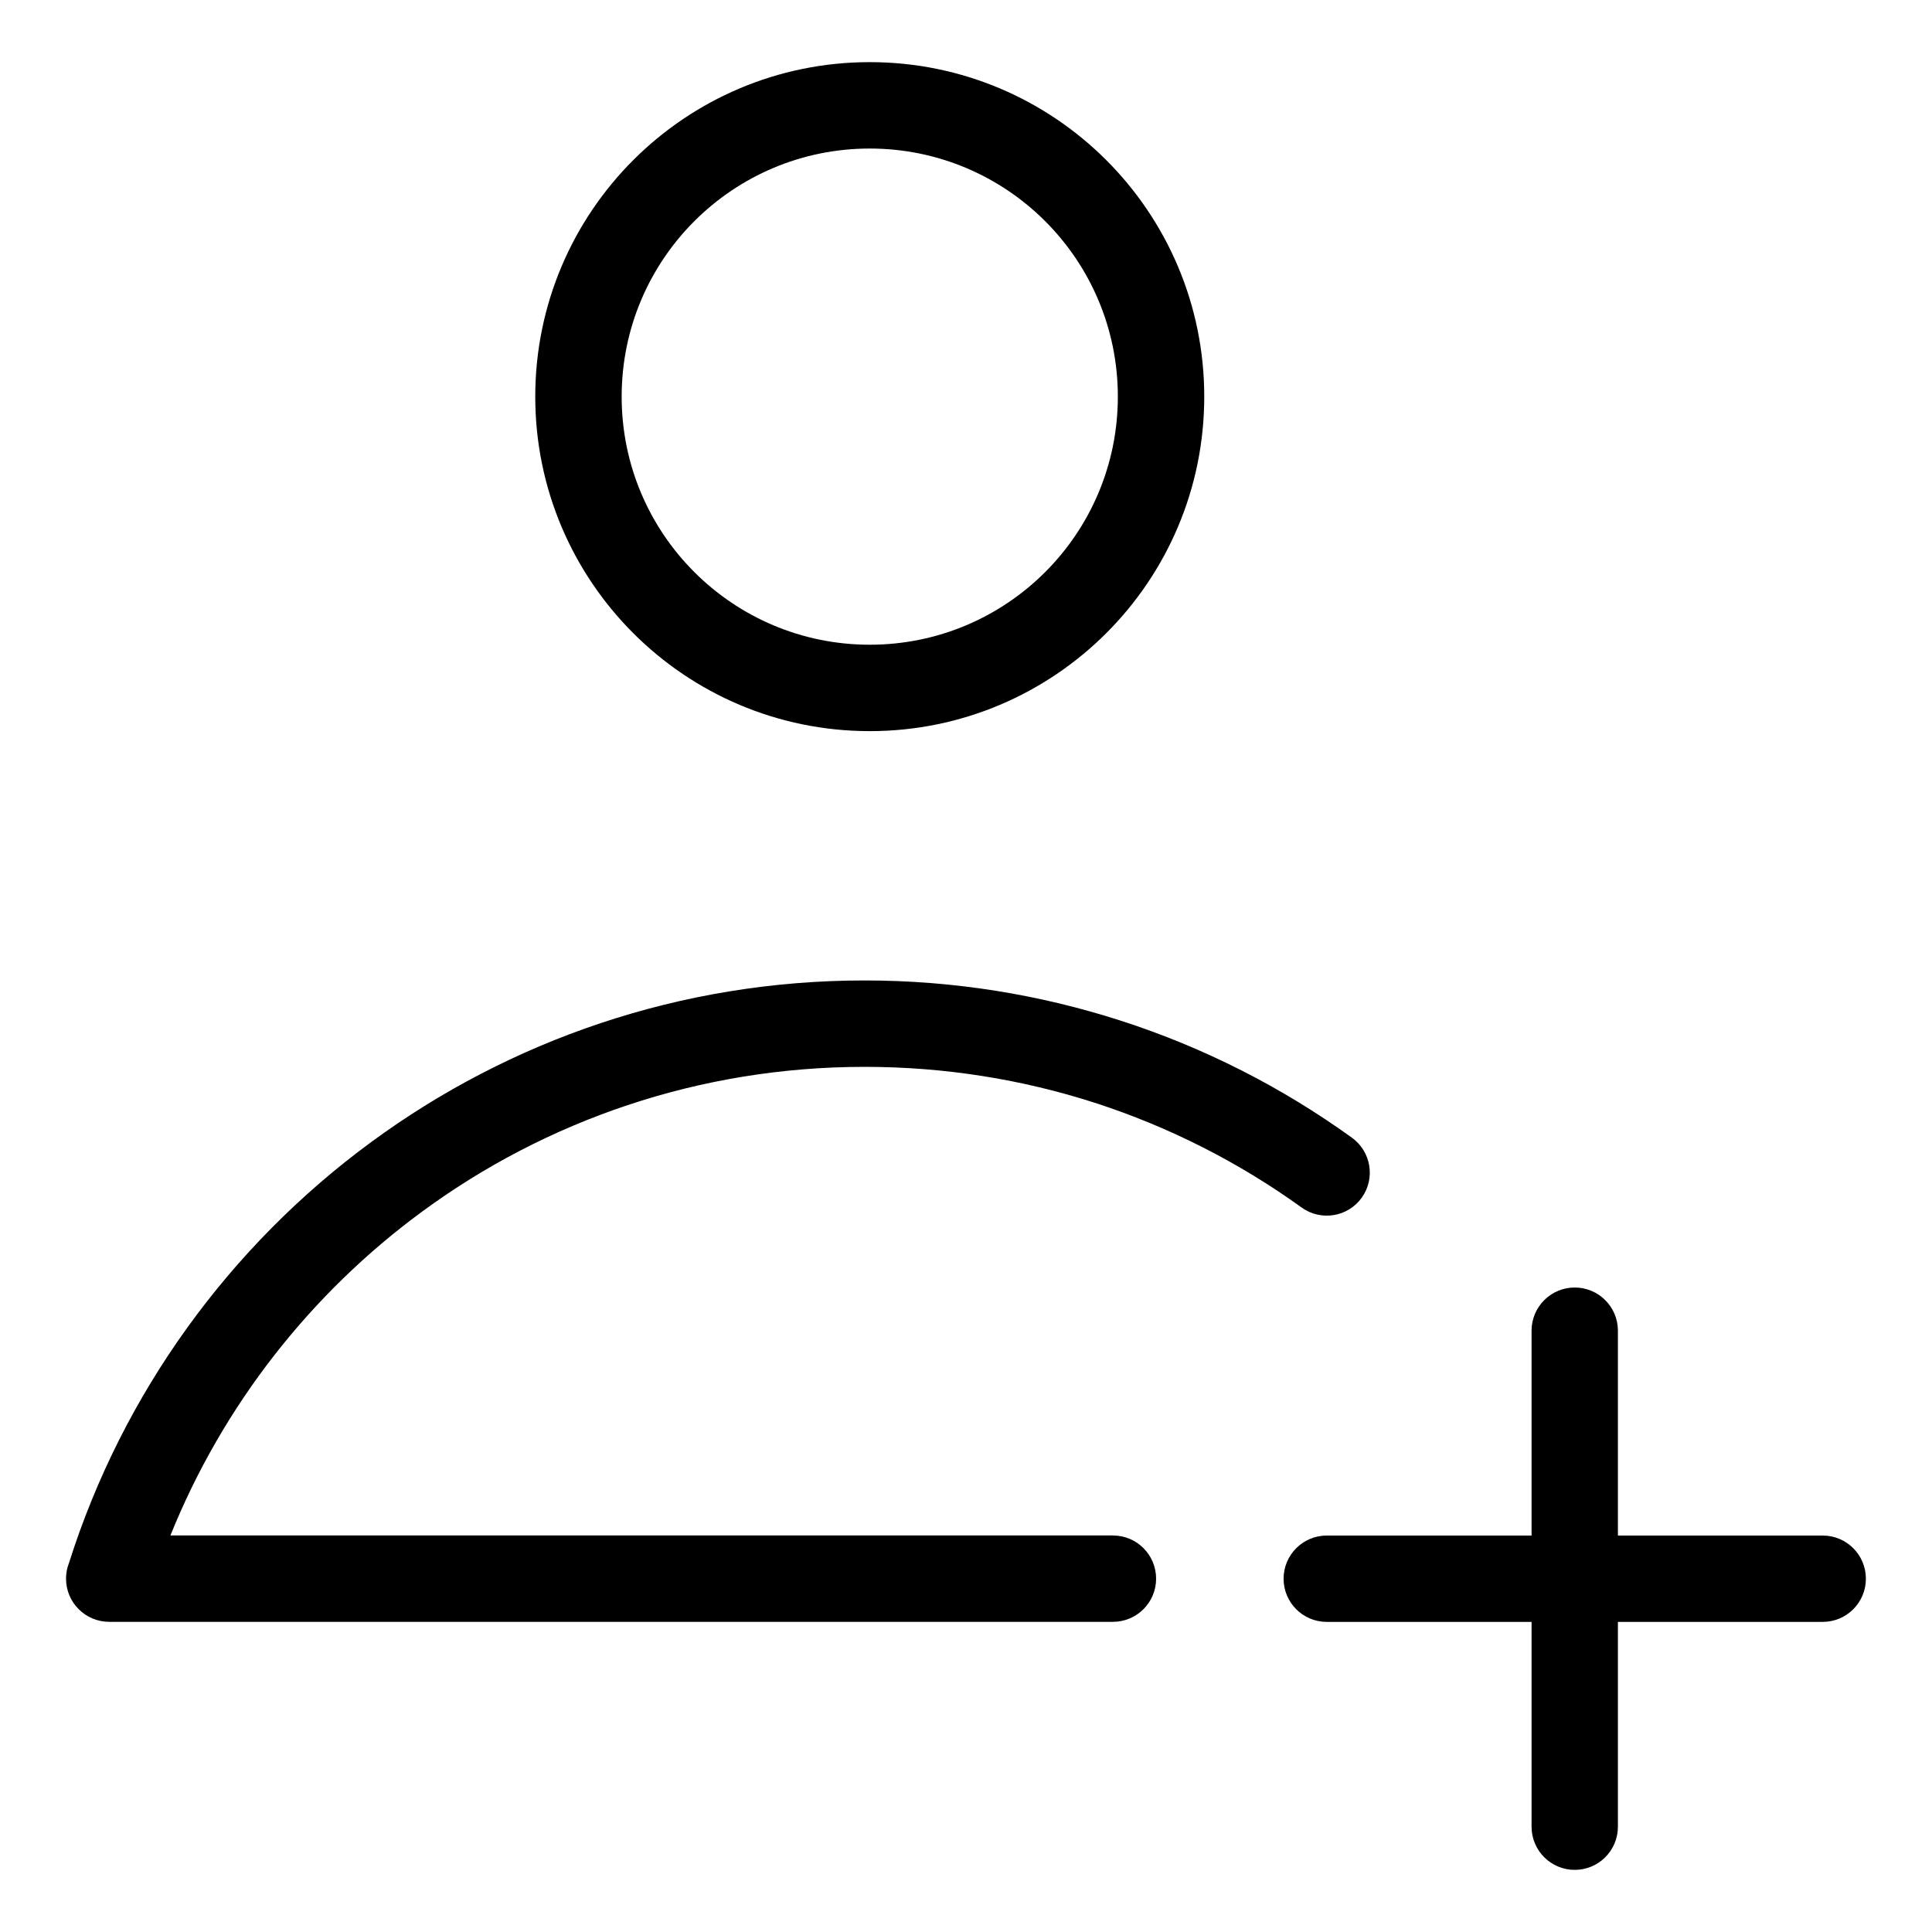
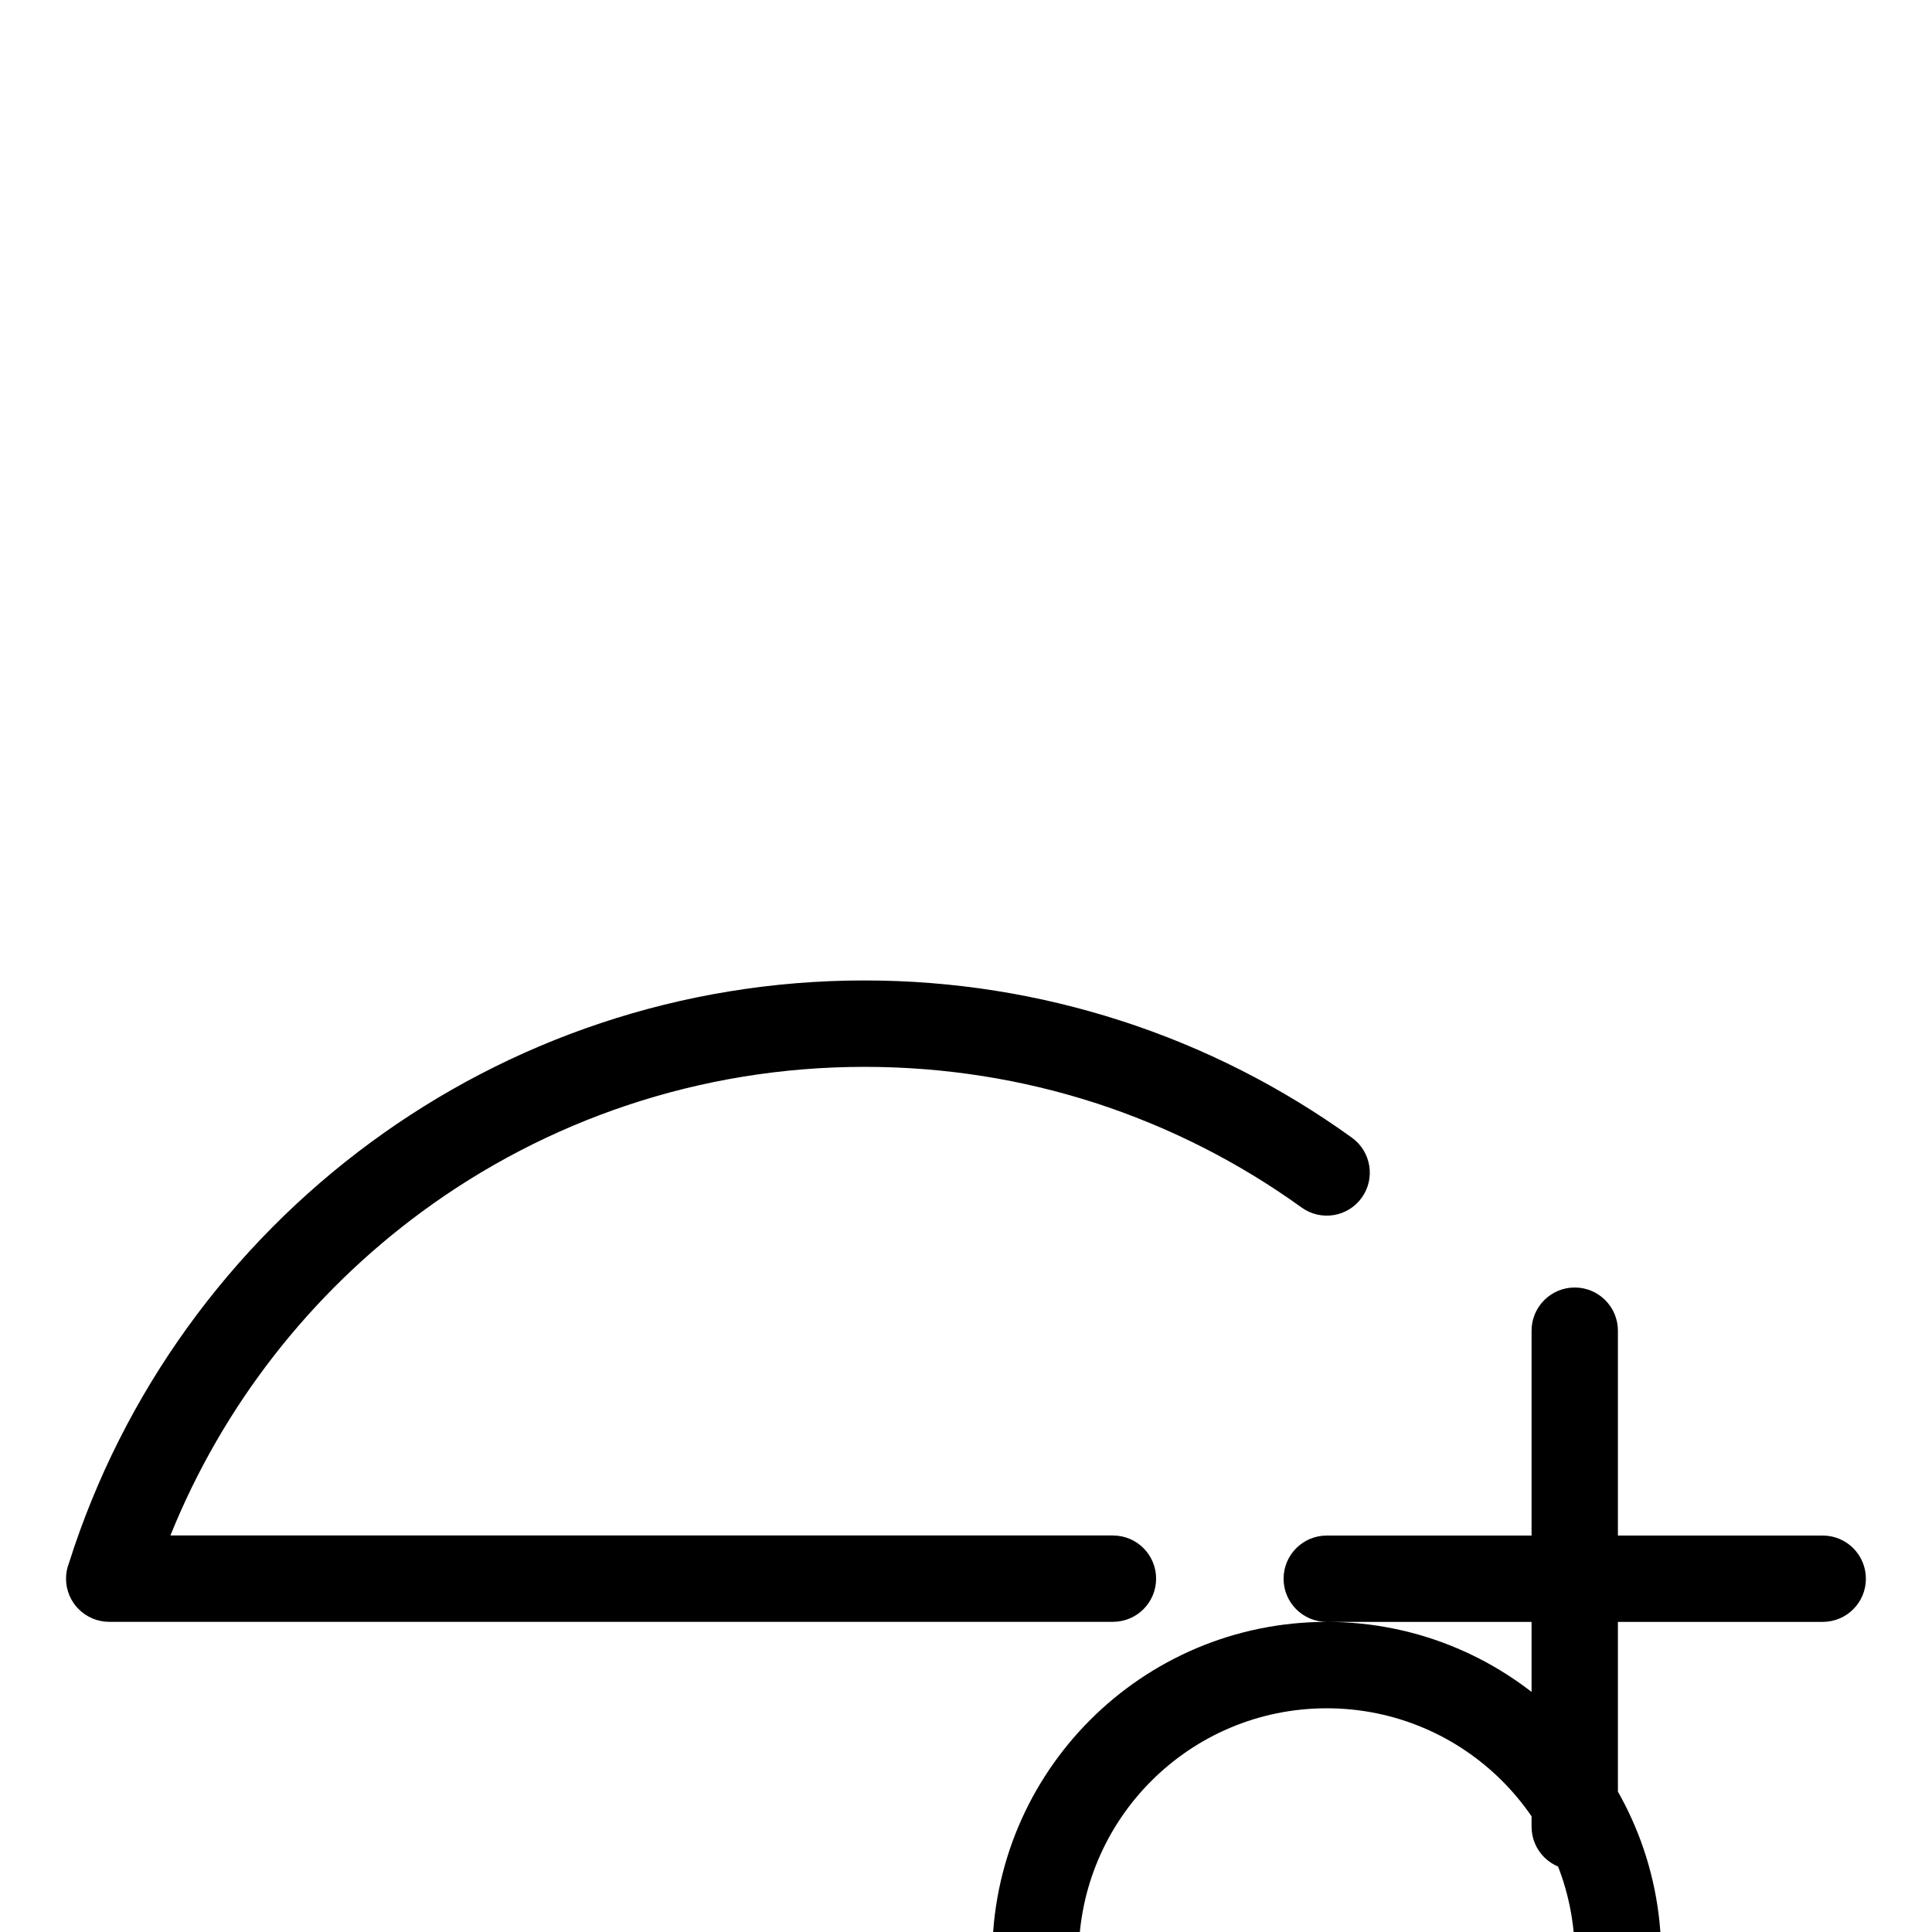
<svg xmlns="http://www.w3.org/2000/svg" fill="#000000" width="800px" height="800px" version="1.1" viewBox="144 144 512 512">
-   <path d="m438.94 550.92c6.332 0 11.441 5.125 11.441 11.441 0 6.332-5.125 11.441-11.441 11.441h-266c-6.316 0-11.441-5.125-11.441-11.441 0-1.465 0.273-2.871 0.785-4.156 14.297-45.176 42.715-84.098 80.078-111.54 36.637-26.918 81.875-42.836 130.77-42.836 23.594 0 46.402 3.734 67.863 10.656 22.156 7.133 42.789 17.684 61.273 31.016 5.109 3.672 6.273 10.809 2.602 15.914-3.672 5.109-10.809 6.273-15.914 2.602-16.566-11.941-35.066-21.387-54.926-27.797-19.121-6.152-39.586-9.492-60.895-9.492-43.906 0-84.461 14.254-117.27 38.359-29.52 21.688-52.809 51.359-66.699 85.82h249.78zm56.664 22.898c-6.332 0-11.441-5.125-11.441-11.441s5.125-11.441 11.441-11.441h54.277v-54.293c0-6.316 5.125-11.441 11.441-11.441 6.316 0 11.441 5.125 11.441 11.441v54.293h54.277c6.332 0 11.441 5.125 11.441 11.441 0 6.332-5.125 11.441-11.441 11.441h-54.277v54.277c0 6.332-5.125 11.441-11.441 11.441-6.332 0-11.441-5.125-11.441-11.441v-54.277zm-121.11-413.35c24.469 0 46.645 9.93 62.68 25.965s25.965 38.211 25.965 62.68-9.914 46.645-25.965 62.68c-16.035 16.035-38.211 25.965-62.68 25.965s-46.645-9.93-62.68-25.965c-16.035-16.035-25.965-38.211-25.965-62.68s9.93-46.645 25.965-62.68 38.211-25.965 62.68-25.965zm46.492 42.152c-11.895-11.895-28.34-19.254-46.492-19.254-18.168 0-34.598 7.359-46.492 19.254-11.895 11.895-19.254 28.34-19.254 46.492 0 18.168 7.359 34.598 19.254 46.492s28.34 19.254 46.492 19.254c18.168 0 34.598-7.359 46.492-19.254s19.254-28.34 19.254-46.492c0-18.152-7.359-34.598-19.254-46.492z" />
+   <path d="m438.94 550.92c6.332 0 11.441 5.125 11.441 11.441 0 6.332-5.125 11.441-11.441 11.441h-266c-6.316 0-11.441-5.125-11.441-11.441 0-1.465 0.273-2.871 0.785-4.156 14.297-45.176 42.715-84.098 80.078-111.54 36.637-26.918 81.875-42.836 130.77-42.836 23.594 0 46.402 3.734 67.863 10.656 22.156 7.133 42.789 17.684 61.273 31.016 5.109 3.672 6.273 10.809 2.602 15.914-3.672 5.109-10.809 6.273-15.914 2.602-16.566-11.941-35.066-21.387-54.926-27.797-19.121-6.152-39.586-9.492-60.895-9.492-43.906 0-84.461 14.254-117.27 38.359-29.52 21.688-52.809 51.359-66.699 85.82h249.78zm56.664 22.898c-6.332 0-11.441-5.125-11.441-11.441s5.125-11.441 11.441-11.441h54.277v-54.293c0-6.316 5.125-11.441 11.441-11.441 6.316 0 11.441 5.125 11.441 11.441v54.293h54.277c6.332 0 11.441 5.125 11.441 11.441 0 6.332-5.125 11.441-11.441 11.441h-54.277v54.277c0 6.332-5.125 11.441-11.441 11.441-6.332 0-11.441-5.125-11.441-11.441v-54.277zc24.469 0 46.645 9.93 62.68 25.965s25.965 38.211 25.965 62.68-9.914 46.645-25.965 62.68c-16.035 16.035-38.211 25.965-62.68 25.965s-46.645-9.93-62.68-25.965c-16.035-16.035-25.965-38.211-25.965-62.68s9.93-46.645 25.965-62.68 38.211-25.965 62.68-25.965zm46.492 42.152c-11.895-11.895-28.34-19.254-46.492-19.254-18.168 0-34.598 7.359-46.492 19.254-11.895 11.895-19.254 28.34-19.254 46.492 0 18.168 7.359 34.598 19.254 46.492s28.34 19.254 46.492 19.254c18.168 0 34.598-7.359 46.492-19.254s19.254-28.34 19.254-46.492c0-18.152-7.359-34.598-19.254-46.492z" />
</svg>